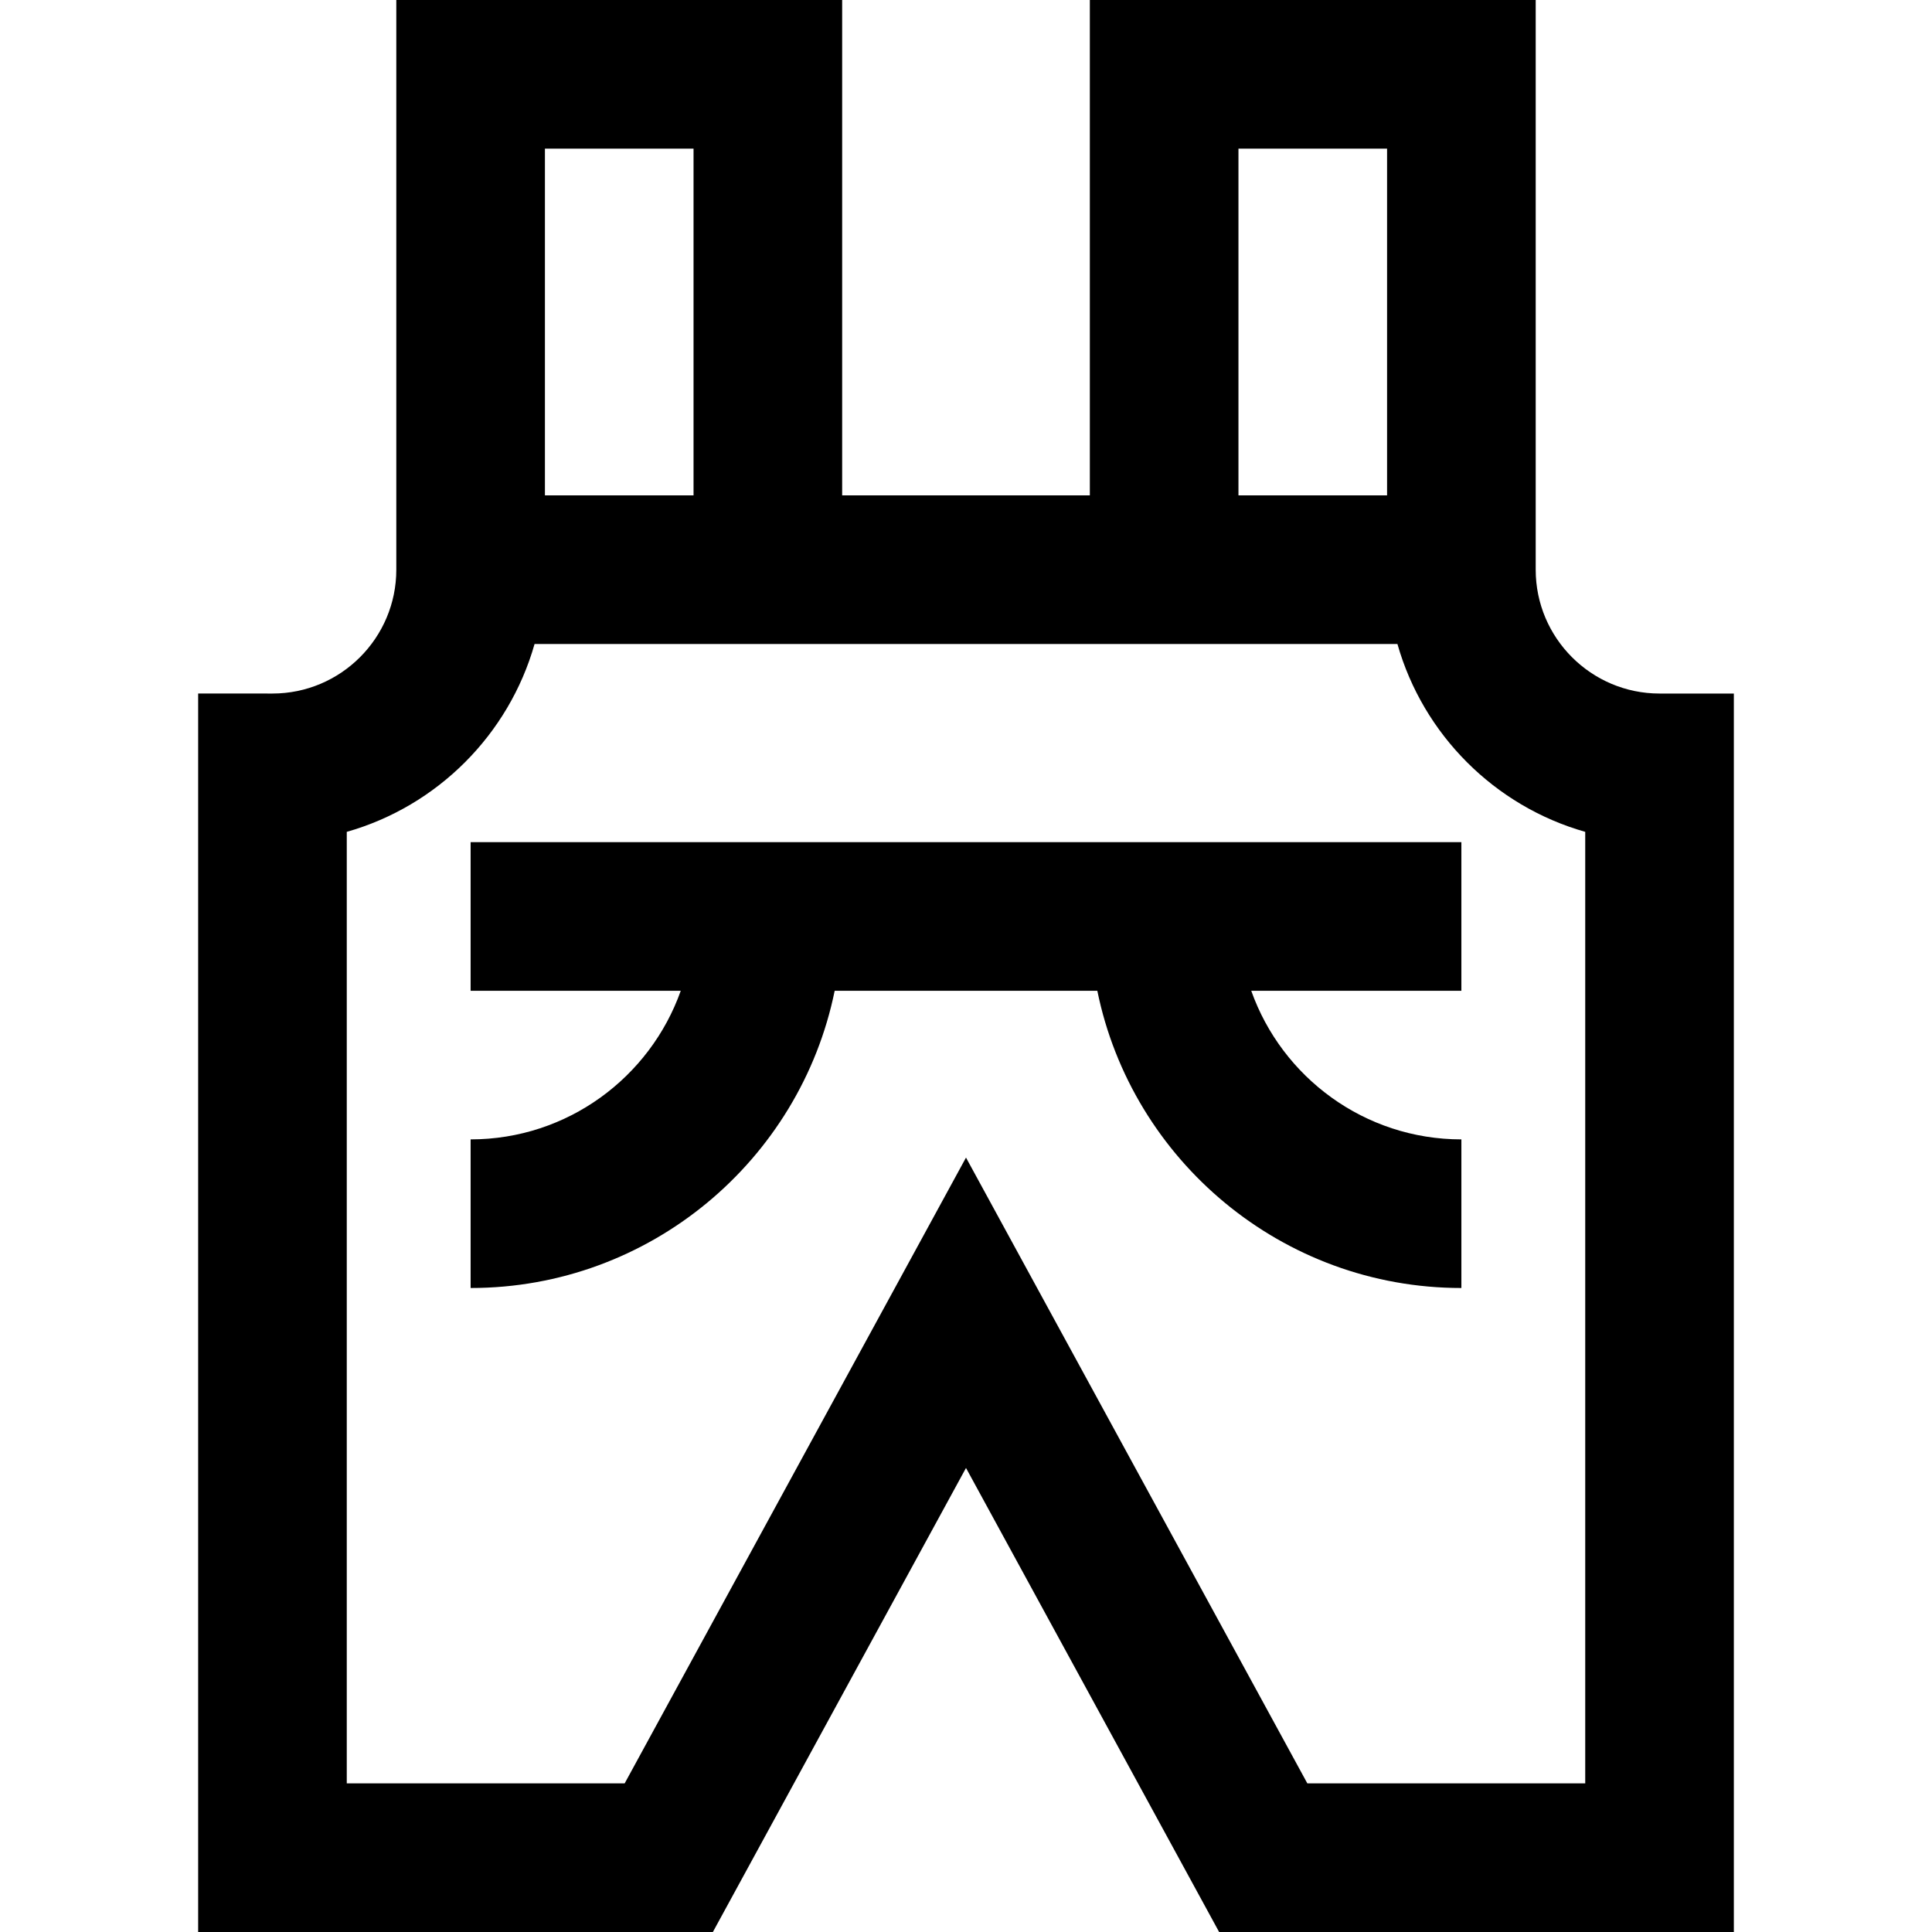
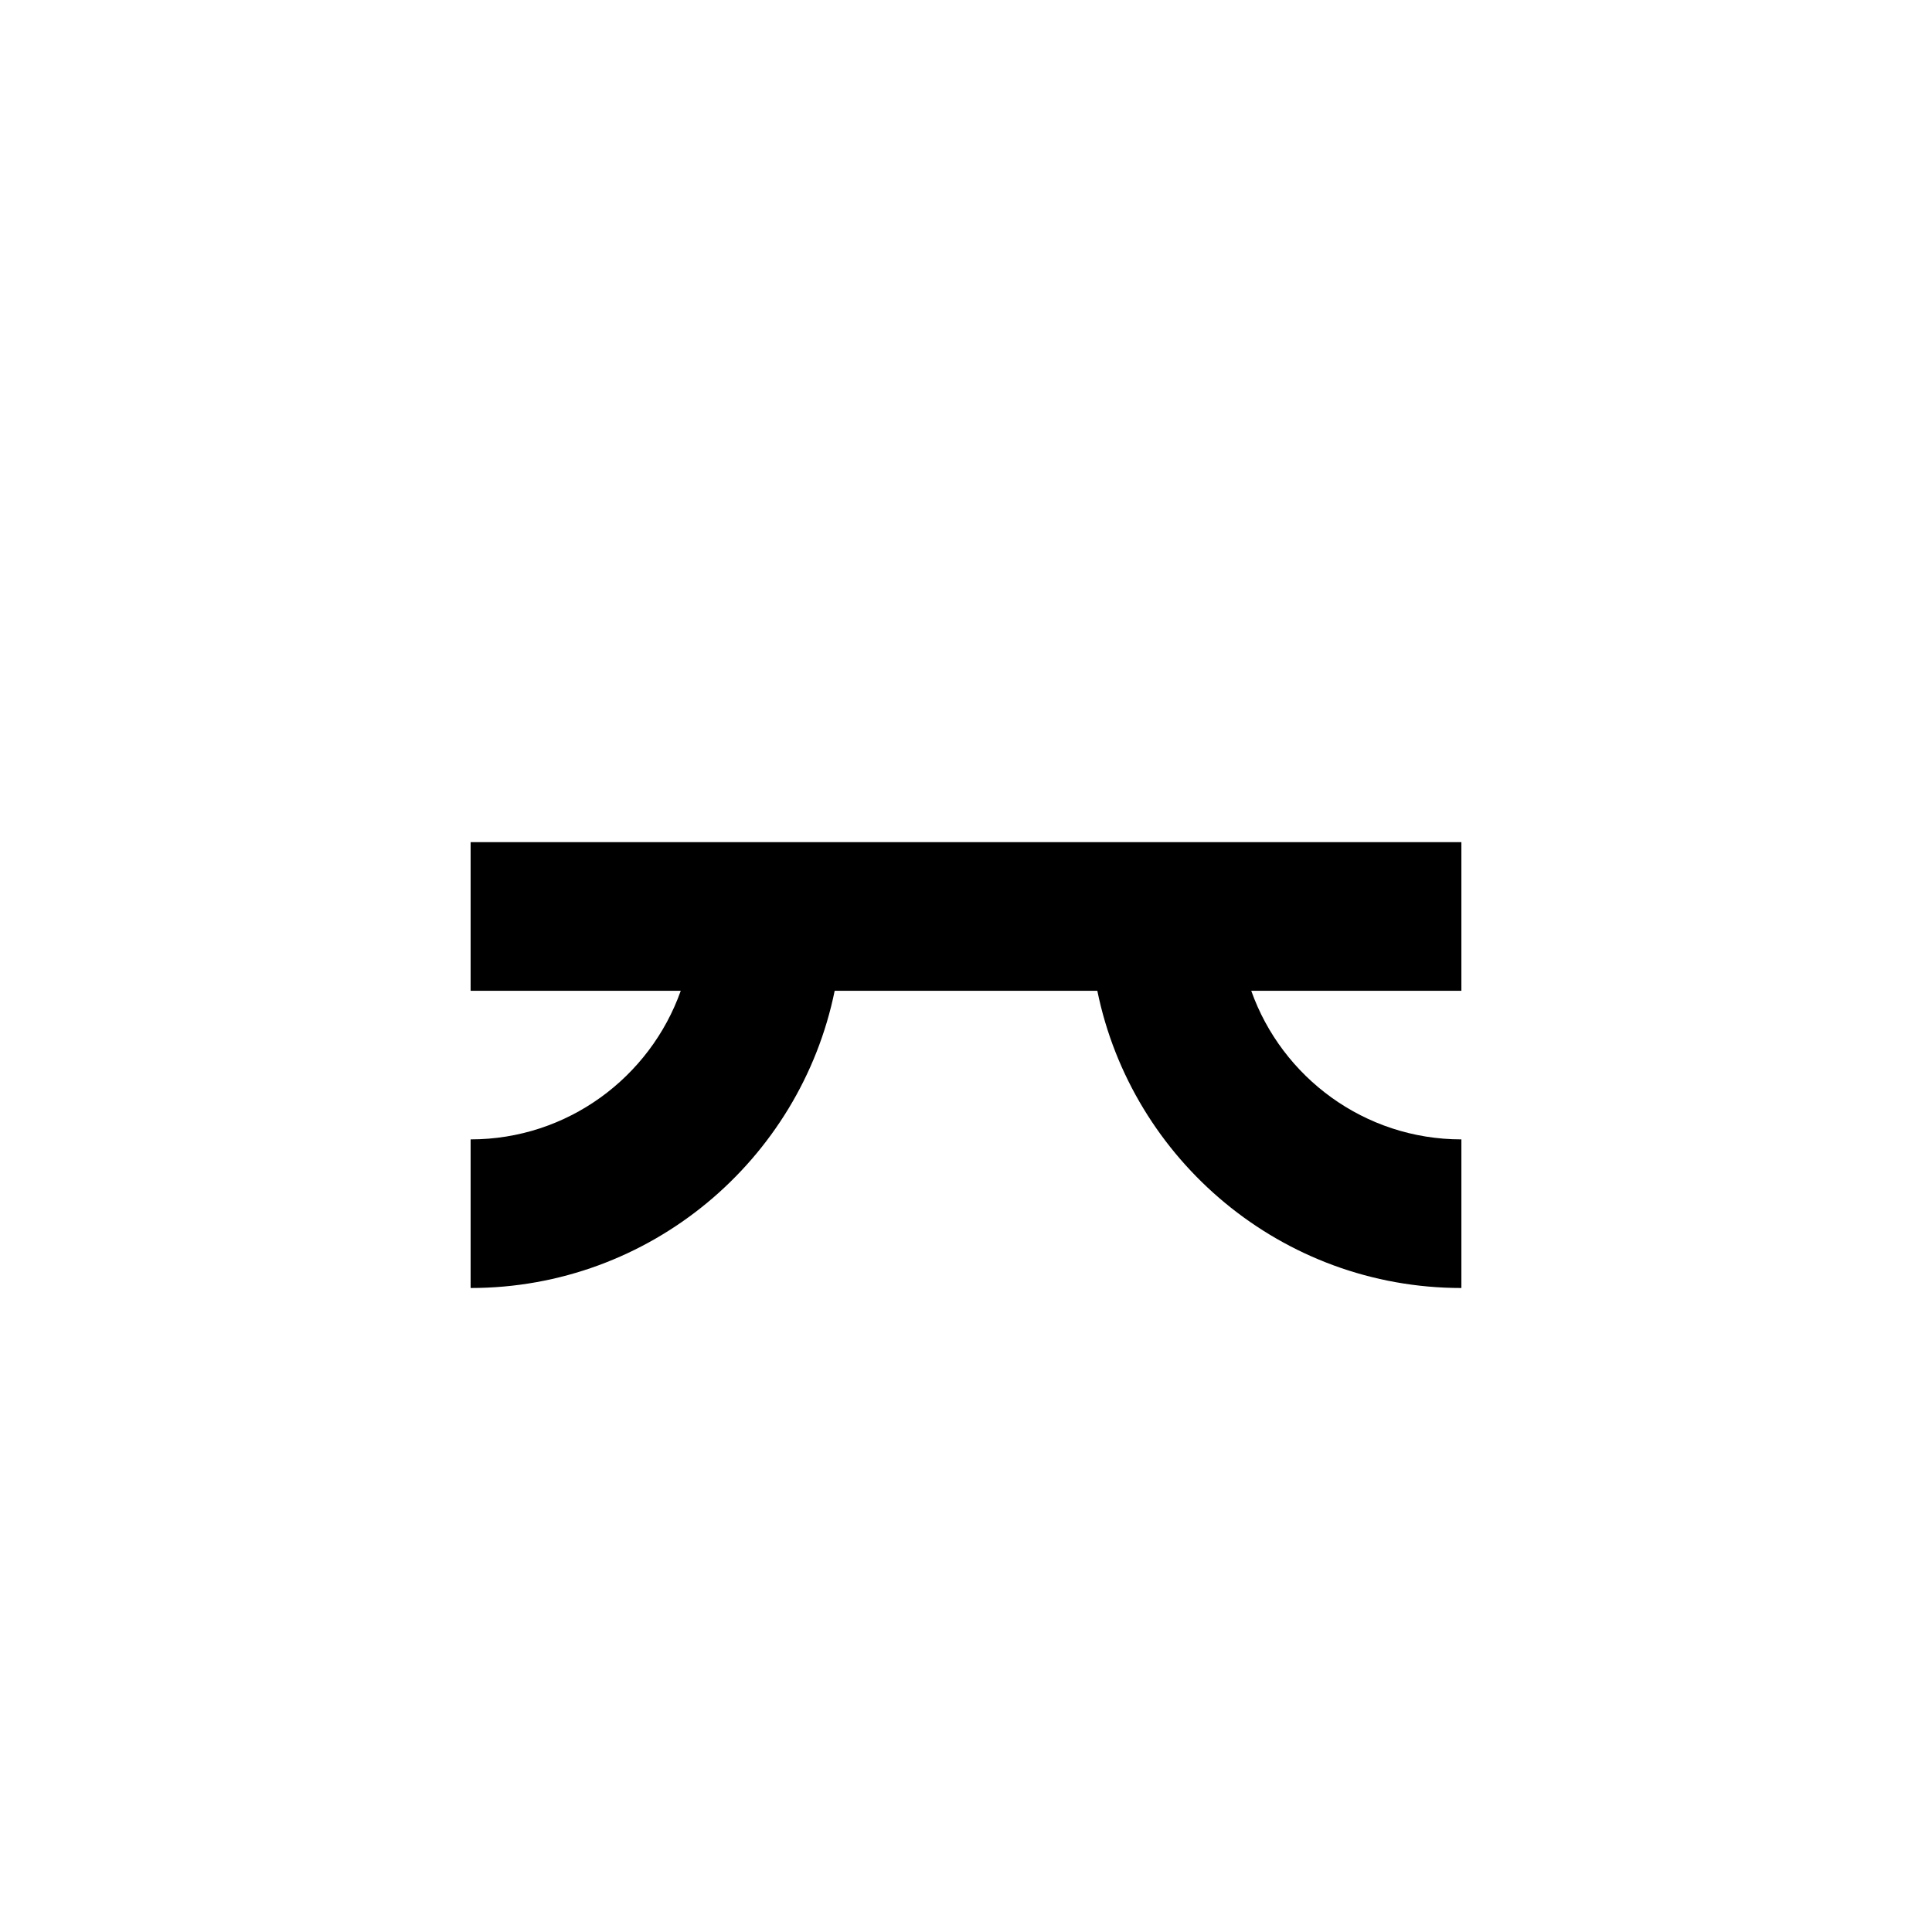
<svg xmlns="http://www.w3.org/2000/svg" version="1.1" id="Layer_1" x="0px" y="0px" viewBox="0 0 512 512" style="enable-background:new 0 0 512 512;" xml:space="preserve">
  <g>
    <g>
-       <path d="M439.795,183.795c-18.097,0-32.82-14.723-32.82-32.82V0H288.82v131.282H223.18V0H105.026v150.974    c0,18.097-14.723,32.82-32.82,32.82H52.513V512H188.92L256,389.022L323.08,512h136.407V183.795H439.795z M328.205,39.385h39.385    v91.897h-39.385V39.385z M144.41,39.385h39.385v91.897H144.41V39.385z M420.103,472.615h-73.644L256,306.773l-90.459,165.842    H91.897V220.45c24.01-6.815,42.953-25.775,49.769-49.783h228.667c6.816,24.009,25.759,42.969,49.769,49.783V472.615z" />
-     </g>
+       </g>
  </g>
  <g>
    <g>
      <path d="M387.282,223.18H124.718v39.385h55.69c-8.129,22.921-30.018,39.385-55.69,39.385v39.385    c47.549,0,87.331-33.881,96.48-78.769h69.603c9.148,44.888,48.93,78.769,96.48,78.769v-39.385    c-25.672,0-47.561-16.464-55.69-39.385h55.69V223.18z" />
    </g>
  </g>
  <g>
</g>
  <g>
</g>
  <g>
</g>
  <g>
</g>
  <g>
</g>
  <g>
</g>
  <g>
</g>
  <g>
</g>
  <g>
</g>
  <g>
</g>
  <g>
</g>
  <g>
</g>
  <g>
</g>
  <g>
</g>
  <g>
</g>
</svg>